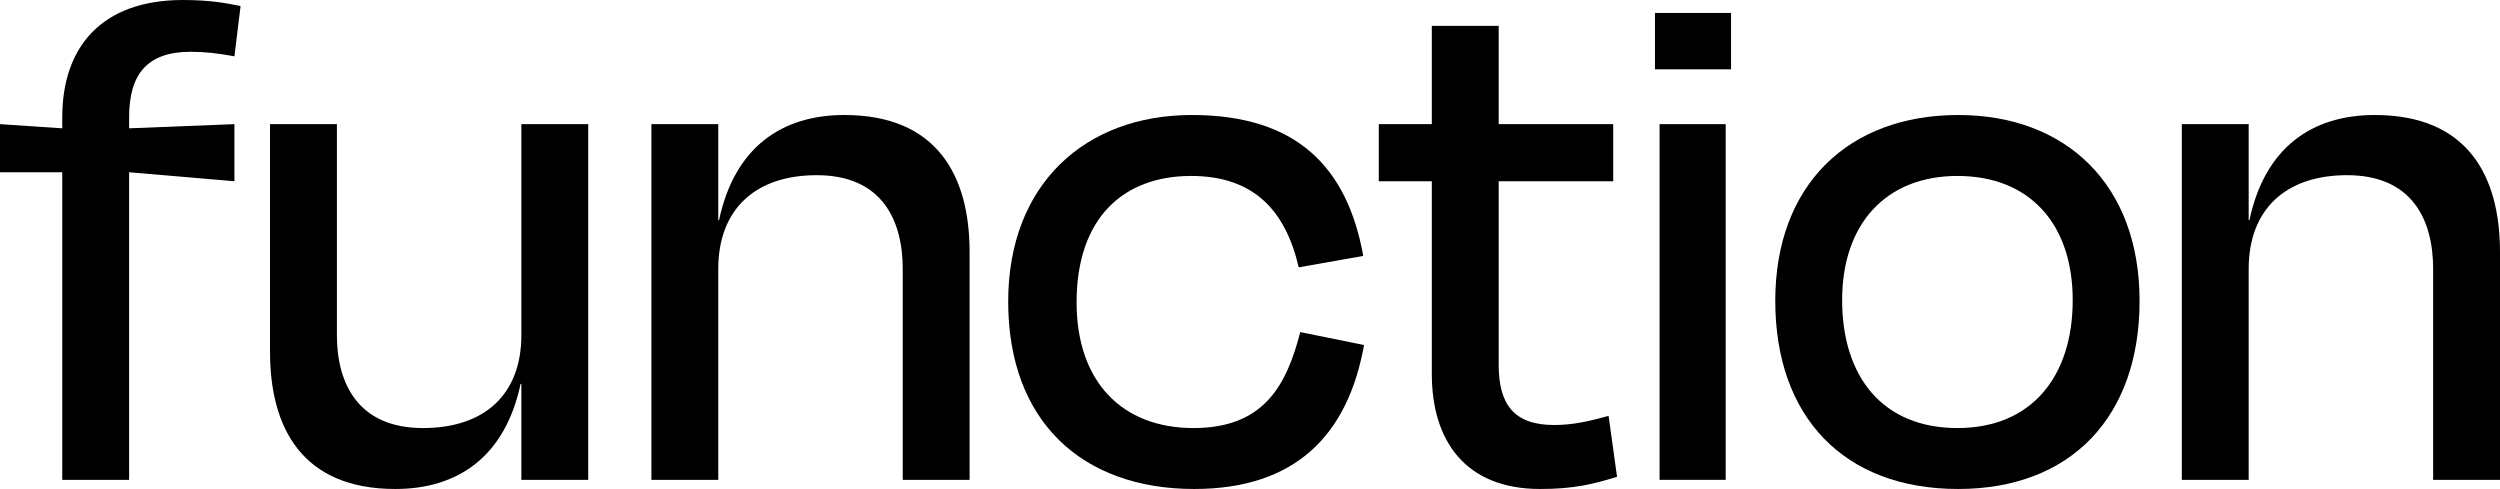
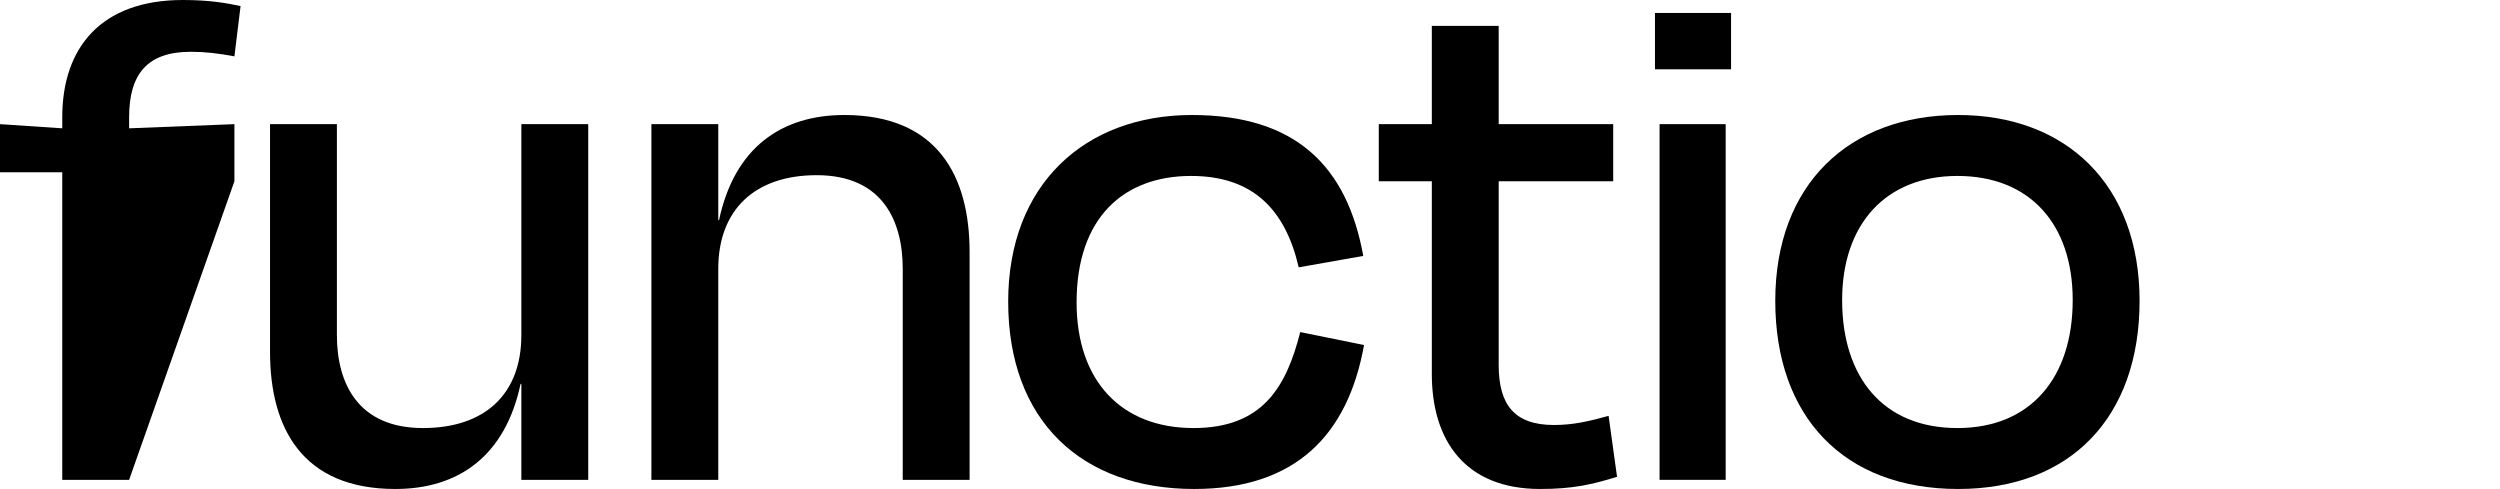
<svg xmlns="http://www.w3.org/2000/svg" width="363" height="71" viewBox="0 0 363 71" fill="none">
-   <path d="M18.748 17.031C18.748 10.838 21.315 7.52 27.676 7.52C29.797 7.52 31.694 7.741 34.037 8.184L34.93 0.885C32.921 0.442 30.355 0 26.56 0C14.731 0 9.039 6.857 9.039 17.031V18.631L0 18.026V25.011H9.039V69.673H18.748V25.011L34.037 26.321V18.026L18.748 18.631V17.031Z" fill="black" />
+   <path d="M18.748 17.031C18.748 10.838 21.315 7.52 27.676 7.52C29.797 7.52 31.694 7.741 34.037 8.184L34.93 0.885C32.921 0.442 30.355 0 26.56 0C14.731 0 9.039 6.857 9.039 17.031V18.631L0 18.026V25.011H9.039V69.673H18.748L34.037 26.321V18.026L18.748 18.631V17.031Z" fill="black" />
  <path d="M75.701 69.673H85.41V18.026H75.701V48.66C75.701 57.287 70.344 62.153 61.416 62.153C52.042 62.153 48.917 55.738 48.917 48.66V18.026H39.208V51.093C39.208 62.153 43.895 71 57.399 71C66.55 71 73.357 66.245 75.589 55.738H75.701V69.673Z" fill="black" />
  <path d="M104.293 39.039C104.293 30.413 109.65 25.436 118.578 25.436C128.063 25.436 131.077 31.961 131.077 39.039V69.673H140.786V36.606C140.786 25.547 136.099 16.699 122.595 16.699C113.444 16.699 106.637 21.455 104.405 31.961H104.293V18.026H94.584V69.673H104.293V39.039Z" fill="black" />
  <path d="M188.573 38.818L197.947 37.159C195.604 24.22 188.238 16.699 173.061 16.699C157.549 16.699 146.389 26.763 146.389 43.794C146.389 61.157 157.102 71 173.396 71C188.127 71 195.715 63.148 198.059 50.098L188.796 48.218C186.787 56.07 183.439 62.153 173.284 62.153C162.905 62.153 156.321 55.407 156.321 43.905C156.321 31.629 163.129 25.547 172.949 25.547C182.1 25.547 186.676 30.634 188.573 38.818Z" fill="black" />
  <path d="M207.9 54.301C207.9 63.922 212.699 71 223.635 71C228.434 71 231.224 70.336 234.795 69.231L233.568 60.383C230.778 61.157 228.434 61.71 225.644 61.71C219.841 61.71 217.609 58.724 217.609 52.974V26.321H234.237V18.026H217.609V3.76H207.9V18.026H200.2V26.321H207.9V54.301Z" fill="black" />
  <path d="M251.349 10.064V1.88H240.301V10.064H251.349ZM250.568 69.673V18.026H240.971V69.673H250.568Z" fill="black" />
  <path d="M284.329 71C300.734 71 310.666 60.494 310.666 43.684C310.666 26.763 299.953 16.699 284.329 16.699C268.482 16.699 257.769 26.763 257.769 43.684C257.769 60.494 267.701 71 284.329 71ZM284.217 25.547C294.707 25.547 300.957 32.514 300.957 43.573C300.957 54.743 294.931 62.153 284.217 62.153C273.392 62.153 267.478 54.743 267.478 43.573C267.478 32.514 273.839 25.547 284.217 25.547Z" fill="black" />
-   <path d="M326.508 39.039C326.508 30.413 331.864 25.436 340.792 25.436C350.278 25.436 353.291 31.961 353.291 39.039V69.673H363V36.606C363 25.547 358.313 16.699 344.81 16.699C335.659 16.699 328.851 21.455 326.619 31.961H326.508V18.026H316.799V69.673H326.508V39.039Z" fill="black" />
</svg>